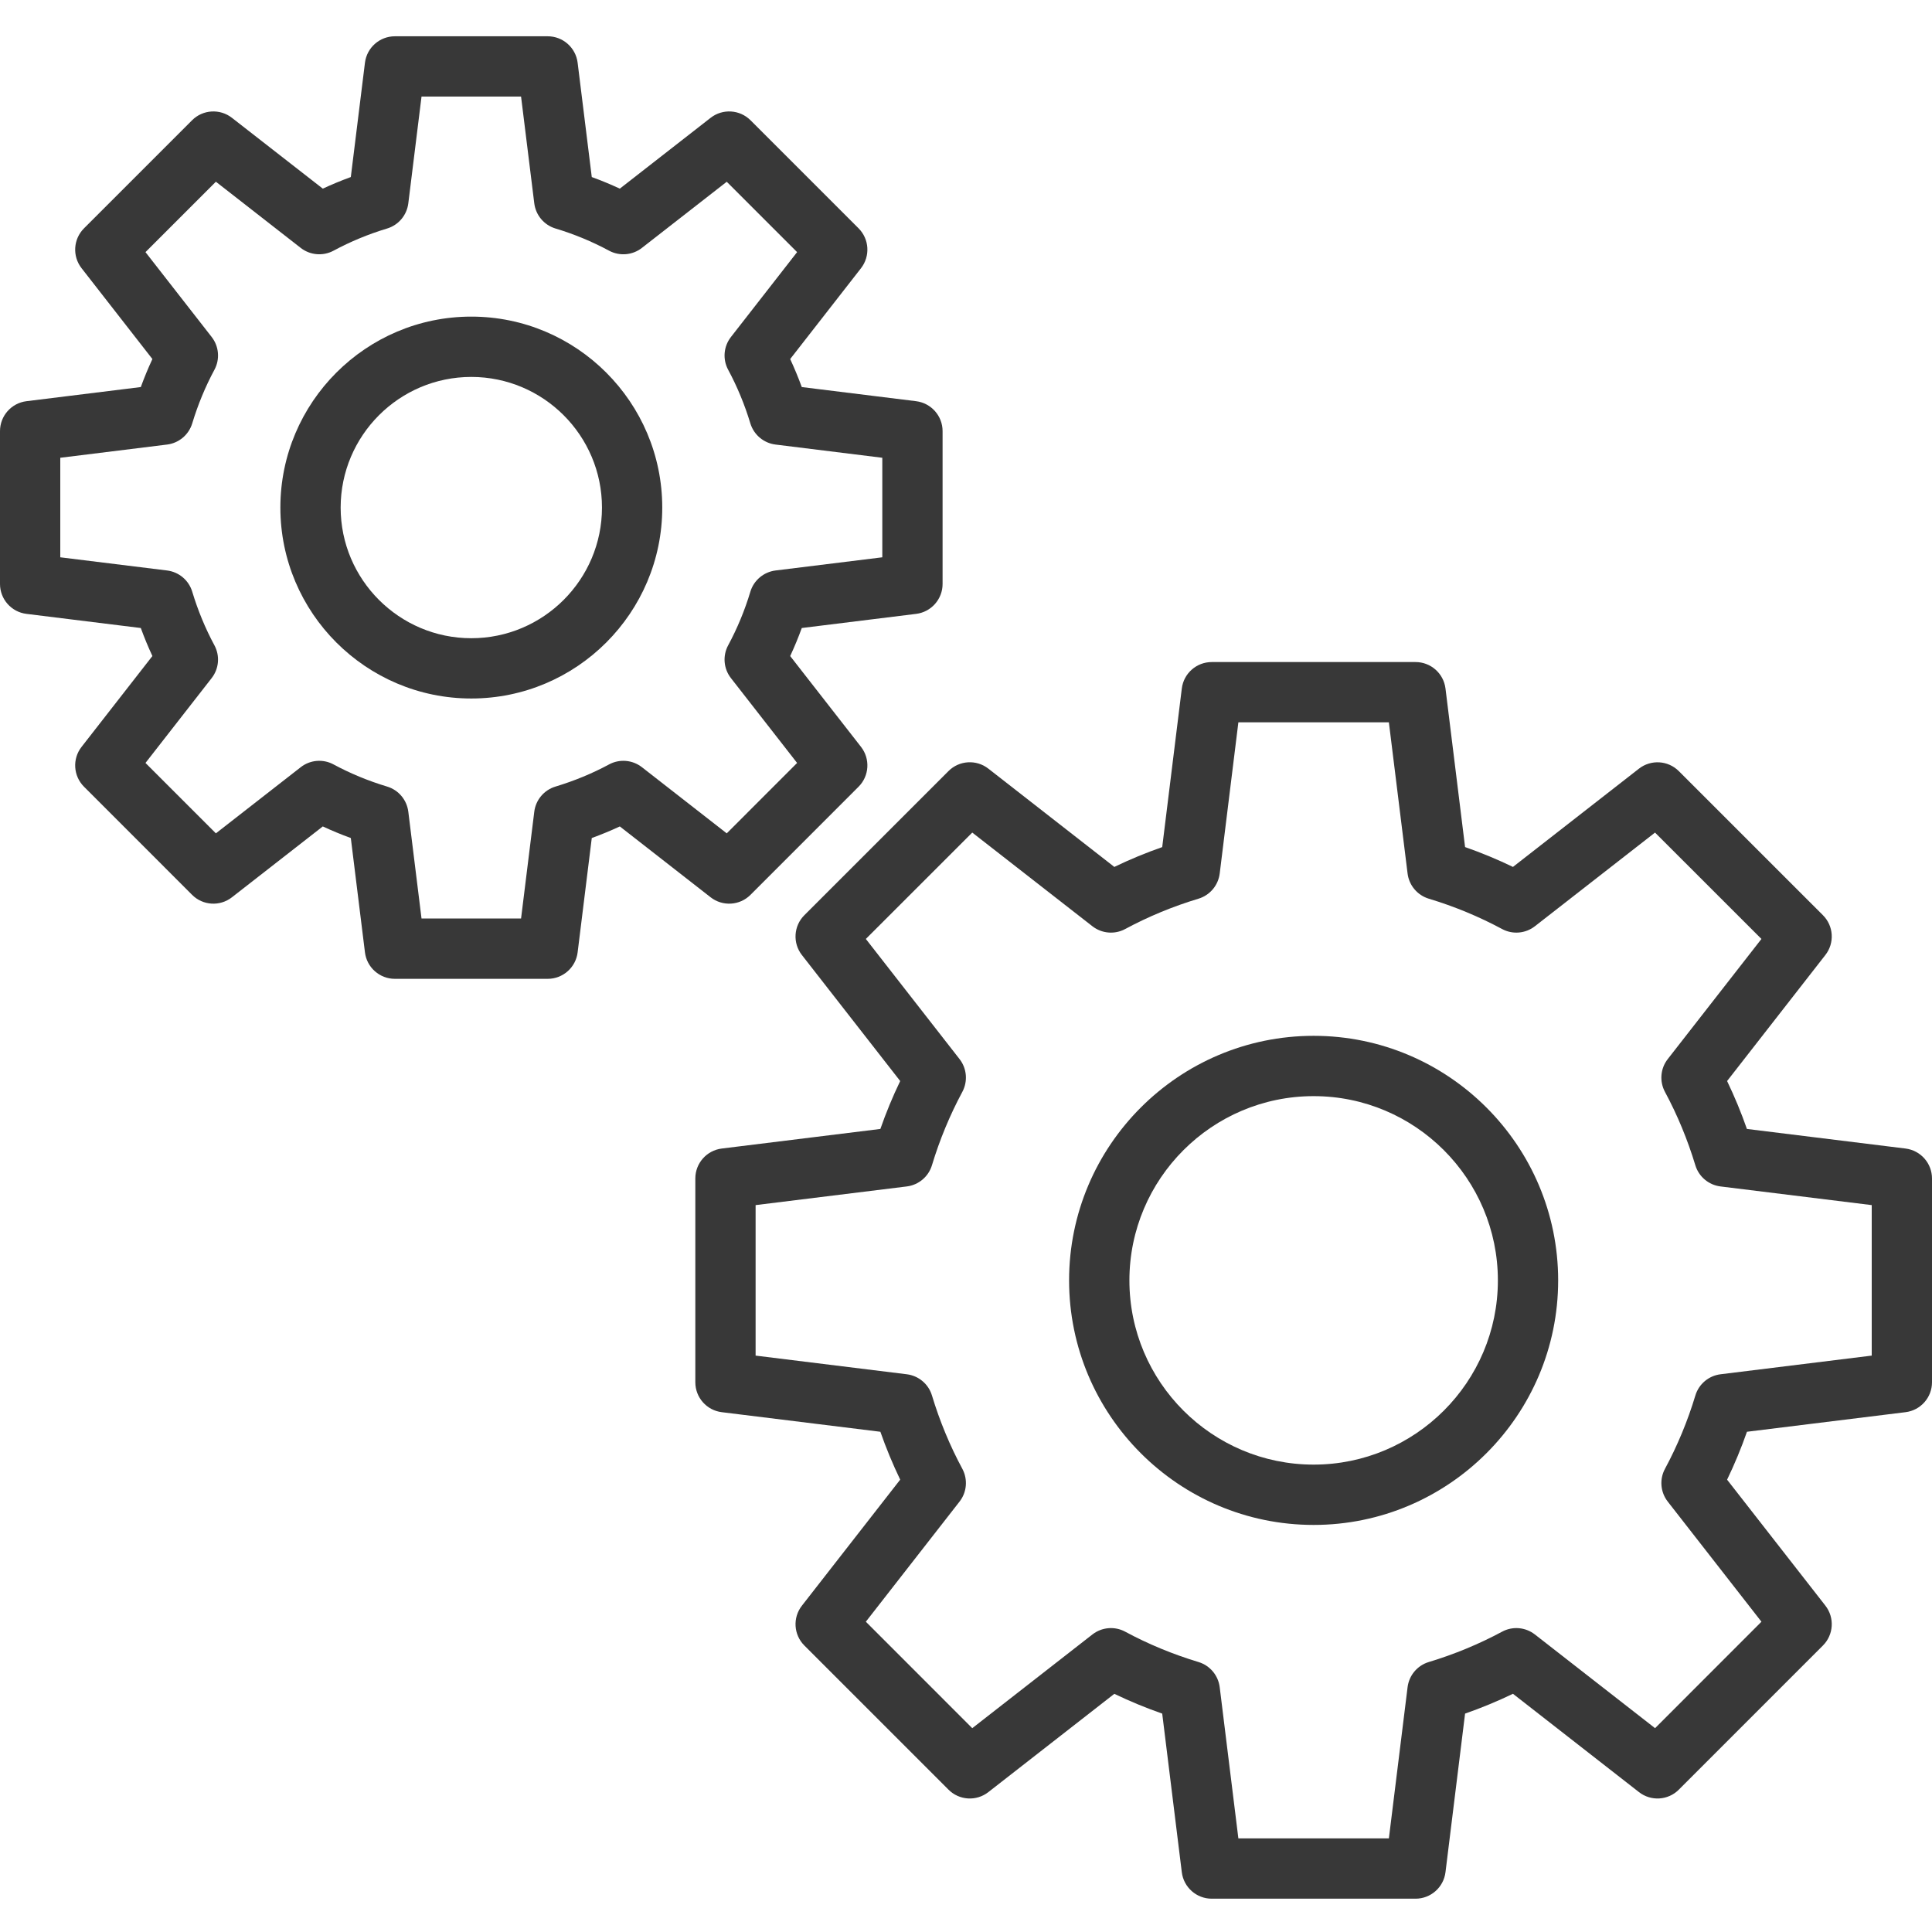
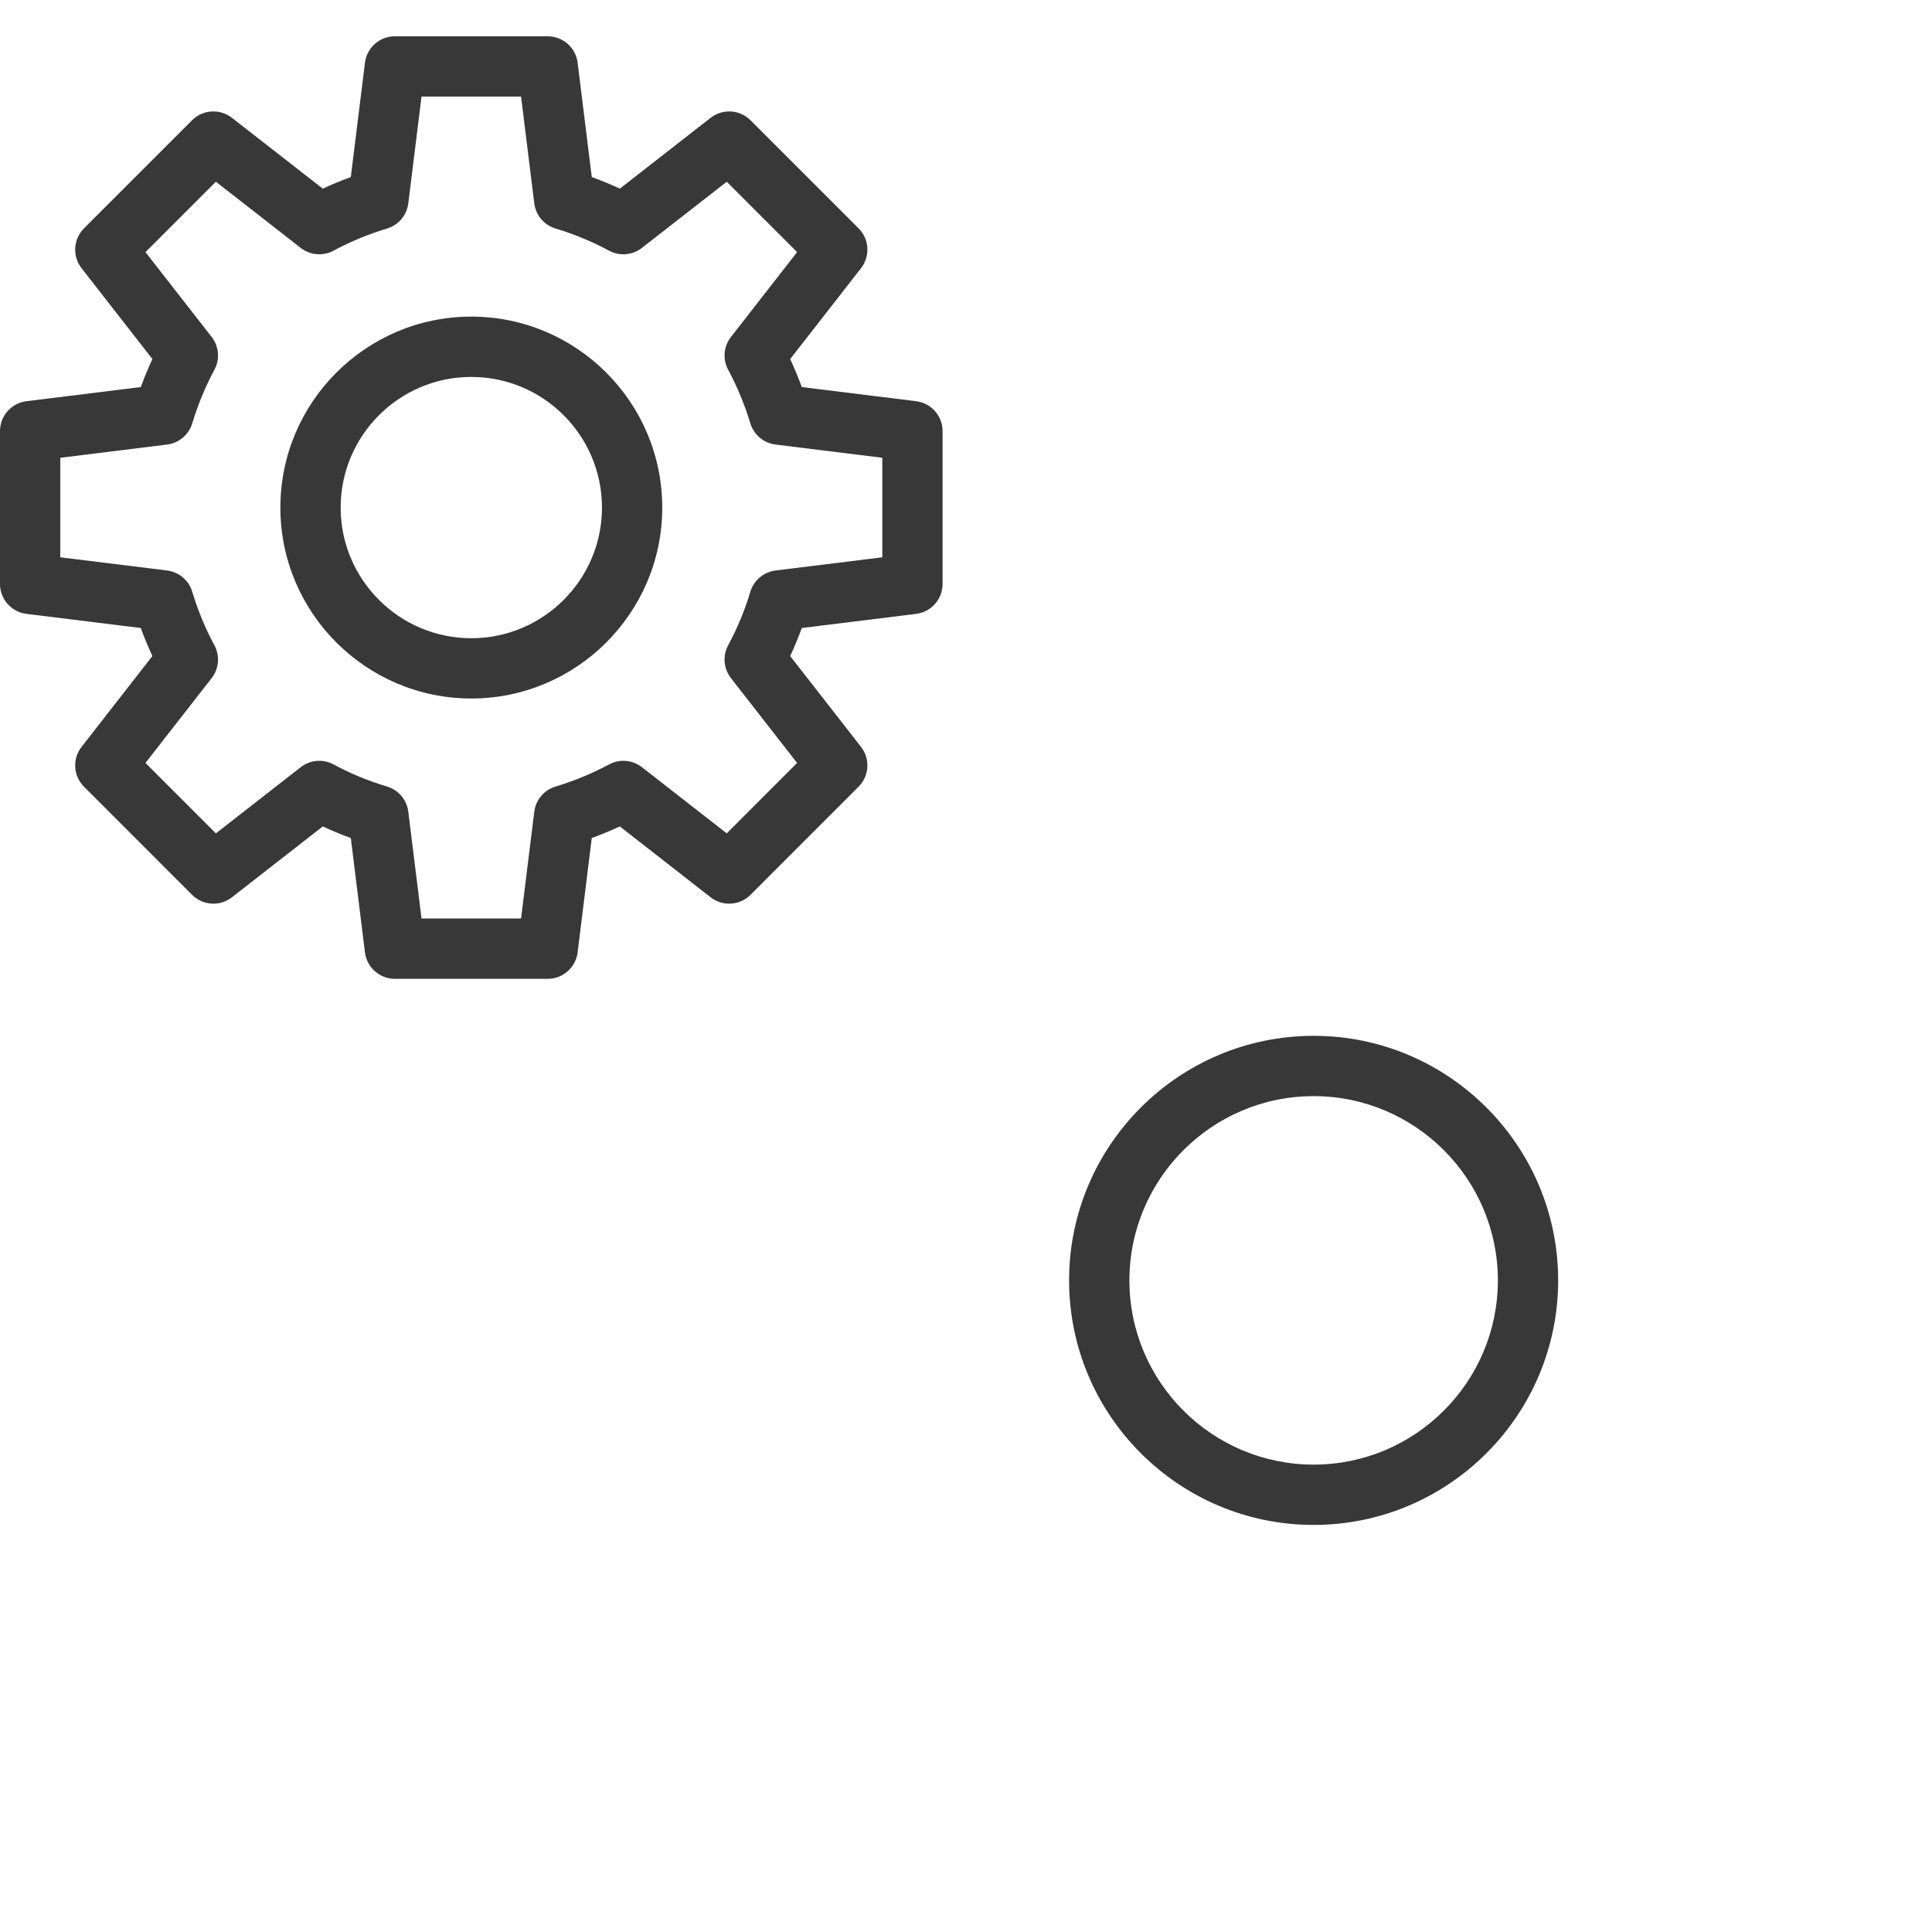
<svg xmlns="http://www.w3.org/2000/svg" width="50" height="50" viewBox="0 0 50 50" fill="none">
  <g clip-path="url(#clip0_906_38812)">
    <g clip-path="url(#clip1_906_38812)">
-       <path d="M20.753 24.716L23.297 27.977C23.103 28.379 22.932 28.793 22.784 29.217L18.679 29.724C18.288 29.773 17.995 30.105 17.995 30.498V35.773C17.995 36.167 18.288 36.499 18.679 36.547L22.784 37.054C22.932 37.477 23.104 37.892 23.297 38.293L20.754 41.554C20.511 41.865 20.538 42.307 20.817 42.586L24.547 46.316C24.825 46.595 25.268 46.622 25.578 46.38L28.839 43.836C29.24 44.029 29.654 44.2 30.078 44.348L30.585 48.453C30.633 48.844 30.966 49.138 31.359 49.138H36.634C37.028 49.138 37.36 48.844 37.409 48.453L37.916 44.348C38.339 44.2 38.753 44.029 39.155 43.835L42.417 46.38C42.727 46.622 43.17 46.595 43.448 46.316L47.177 42.586C47.456 42.307 47.483 41.865 47.241 41.554L44.697 38.294C44.891 37.892 45.063 37.478 45.211 37.054L49.315 36.547C49.706 36.499 50 36.167 50 35.773V30.499C50 30.105 49.706 29.773 49.315 29.724L45.21 29.217C45.062 28.793 44.89 28.379 44.697 27.977L47.24 24.716C47.483 24.406 47.456 23.963 47.177 23.685L43.447 19.956C43.169 19.678 42.727 19.651 42.416 19.893L39.155 22.436C38.754 22.242 38.339 22.07 37.916 21.922L37.409 17.818C37.36 17.427 37.028 17.134 36.635 17.134H31.36C30.966 17.134 30.633 17.427 30.585 17.819L30.078 21.923C29.654 22.071 29.24 22.242 28.839 22.436L25.578 19.892C25.268 19.65 24.825 19.677 24.547 19.955L20.817 23.685C20.538 23.963 20.511 24.406 20.753 24.716ZM25.162 21.547L28.271 23.971C28.515 24.161 28.848 24.19 29.12 24.043C29.718 23.721 30.356 23.457 31.017 23.258C31.313 23.168 31.528 22.913 31.566 22.606L32.049 18.694H35.944L36.428 22.606C36.466 22.913 36.681 23.168 36.977 23.258C37.637 23.457 38.275 23.721 38.874 24.043C39.146 24.19 39.479 24.161 39.723 23.971L42.832 21.547L45.586 24.3L43.161 27.409C42.971 27.652 42.943 27.985 43.089 28.258C43.411 28.856 43.675 29.495 43.875 30.156C43.964 30.451 44.22 30.667 44.526 30.705L48.44 31.188V35.083L44.527 35.566C44.221 35.604 43.965 35.819 43.876 36.115C43.677 36.775 43.412 37.413 43.09 38.012C42.943 38.284 42.971 38.617 43.161 38.861L45.586 41.97L42.833 44.725L39.723 42.3C39.479 42.11 39.146 42.081 38.874 42.228C38.275 42.55 37.636 42.814 36.977 43.013C36.681 43.102 36.466 43.358 36.428 43.665L35.944 47.578H32.049L31.566 43.665C31.528 43.358 31.313 43.103 31.017 43.013C30.356 42.814 29.718 42.55 29.12 42.228C28.848 42.081 28.515 42.11 28.271 42.3L25.162 44.725L22.408 41.97L24.833 38.861C25.023 38.618 25.051 38.285 24.905 38.012C24.582 37.413 24.318 36.774 24.119 36.115C24.03 35.819 23.774 35.604 23.468 35.566L19.555 35.083V31.188L23.468 30.705C23.774 30.667 24.03 30.451 24.119 30.156C24.318 29.496 24.583 28.858 24.905 28.258C25.051 27.985 25.023 27.652 24.833 27.409L22.408 24.3L25.162 21.547Z" fill="#383838" />
      <path d="M33.997 39.465C37.486 39.465 40.325 36.626 40.325 33.136C40.325 29.646 37.486 26.807 33.997 26.807C30.507 26.807 27.668 29.646 27.668 33.136C27.668 36.626 30.507 39.465 33.997 39.465ZM33.997 28.368C36.626 28.368 38.765 30.507 38.765 33.137C38.765 35.766 36.626 37.904 33.997 37.904C31.368 37.904 29.229 35.766 29.229 33.137C29.229 30.507 31.368 28.368 33.997 28.368Z" fill="#383838" />
      <path d="M2.111 6.941L3.944 9.292C3.834 9.528 3.734 9.77 3.644 10.017L0.684 10.383C0.293 10.432 0 10.764 0 11.158V15.113C0 15.507 0.294 15.839 0.685 15.887L3.644 16.253C3.734 16.5 3.834 16.742 3.944 16.978L2.111 19.329C1.868 19.639 1.896 20.082 2.174 20.36L4.971 23.158C5.249 23.437 5.692 23.464 6.002 23.222L8.354 21.388C8.59 21.498 8.832 21.598 9.079 21.688L9.445 24.647C9.493 25.038 9.825 25.332 10.219 25.332H14.175C14.568 25.332 14.901 25.038 14.949 24.647L15.315 21.688C15.562 21.598 15.804 21.498 16.041 21.388L18.391 23.222C18.702 23.464 19.145 23.437 19.423 23.158L22.22 20.36C22.498 20.082 22.525 19.639 22.283 19.329L20.45 16.979C20.56 16.741 20.661 16.499 20.75 16.253L23.709 15.887C24.1 15.839 24.394 15.507 24.394 15.113V11.158C24.394 10.764 24.1 10.432 23.709 10.383L20.75 10.017C20.66 9.77 20.559 9.528 20.45 9.292L22.283 6.941C22.525 6.63 22.498 6.188 22.22 5.909L19.423 3.112C19.144 2.834 18.702 2.807 18.391 3.049L16.041 4.882C15.803 4.772 15.561 4.671 15.315 4.582L14.949 1.623C14.9 1.232 14.568 0.939 14.174 0.939H10.22C9.826 0.939 9.494 1.232 9.445 1.623L9.079 4.582C8.832 4.672 8.59 4.772 8.354 4.882L6.002 3.049C5.692 2.807 5.249 2.834 4.971 3.112L2.174 5.909C1.896 6.188 1.868 6.63 2.111 6.941ZM5.587 4.703L7.783 6.416C8.027 6.606 8.361 6.634 8.633 6.487C9.07 6.252 9.536 6.059 10.018 5.914C10.314 5.825 10.529 5.569 10.567 5.262L10.909 2.499H13.485L13.827 5.262C13.865 5.569 14.081 5.825 14.377 5.914C14.857 6.058 15.323 6.251 15.763 6.488C16.035 6.634 16.369 6.606 16.612 6.416L18.808 4.704L20.629 6.525L18.917 8.721C18.726 8.965 18.698 9.298 18.845 9.57C19.079 10.005 19.272 10.471 19.419 10.957C19.509 11.252 19.764 11.467 20.07 11.505L22.834 11.847V14.423L20.071 14.764C19.764 14.803 19.508 15.018 19.419 15.314C19.275 15.794 19.082 16.26 18.845 16.7C18.698 16.973 18.726 17.306 18.917 17.55L20.629 19.745L18.808 21.567L16.613 19.855C16.369 19.665 16.035 19.636 15.763 19.783C15.327 20.018 14.86 20.21 14.377 20.356C14.081 20.445 13.865 20.7 13.827 21.007L13.485 23.771H10.909L10.567 21.007C10.529 20.701 10.314 20.445 10.018 20.356C9.532 20.21 9.066 20.017 8.633 19.784C8.361 19.636 8.027 19.664 7.783 19.855L5.587 21.567L3.765 19.745L5.477 17.55C5.668 17.306 5.696 16.973 5.549 16.7C5.314 16.264 5.121 15.797 4.975 15.313C4.886 15.017 4.63 14.802 4.324 14.764L1.56 14.423V11.847L4.324 11.505C4.63 11.467 4.885 11.252 4.975 10.957C5.122 10.471 5.315 10.005 5.549 9.57C5.696 9.298 5.668 8.965 5.478 8.721L3.765 6.525L5.587 4.703Z" fill="#383838" />
-       <path d="M12.197 18.077C14.922 18.077 17.139 15.86 17.139 13.136C17.139 10.411 14.922 8.194 12.197 8.194C9.473 8.194 7.256 10.411 7.256 13.136C7.256 15.86 9.473 18.077 12.197 18.077ZM12.197 9.755C14.062 9.755 15.579 11.271 15.579 13.136C15.579 15 14.062 16.517 12.197 16.517C10.333 16.517 8.816 15 8.816 13.136C8.817 11.271 10.333 9.755 12.197 9.755Z" fill="#383838" />
+       <path d="M12.197 18.077C14.922 18.077 17.139 15.86 17.139 13.136C17.139 10.411 14.922 8.194 12.197 8.194C9.473 8.194 7.256 10.411 7.256 13.136C7.256 15.86 9.473 18.077 12.197 18.077M12.197 9.755C14.062 9.755 15.579 11.271 15.579 13.136C15.579 15 14.062 16.517 12.197 16.517C10.333 16.517 8.816 15 8.816 13.136C8.817 11.271 10.333 9.755 12.197 9.755Z" fill="#383838" />
    </g>
  </g>
  <defs>
    <clipPath id="clip0_906_38812">
      <rect width="50" height="50" fill="white" />
    </clipPath>
    <clipPath id="clip1_906_38812">
      <rect width="50" height="50" fill="white" />
    </clipPath>
  </defs>
</svg>